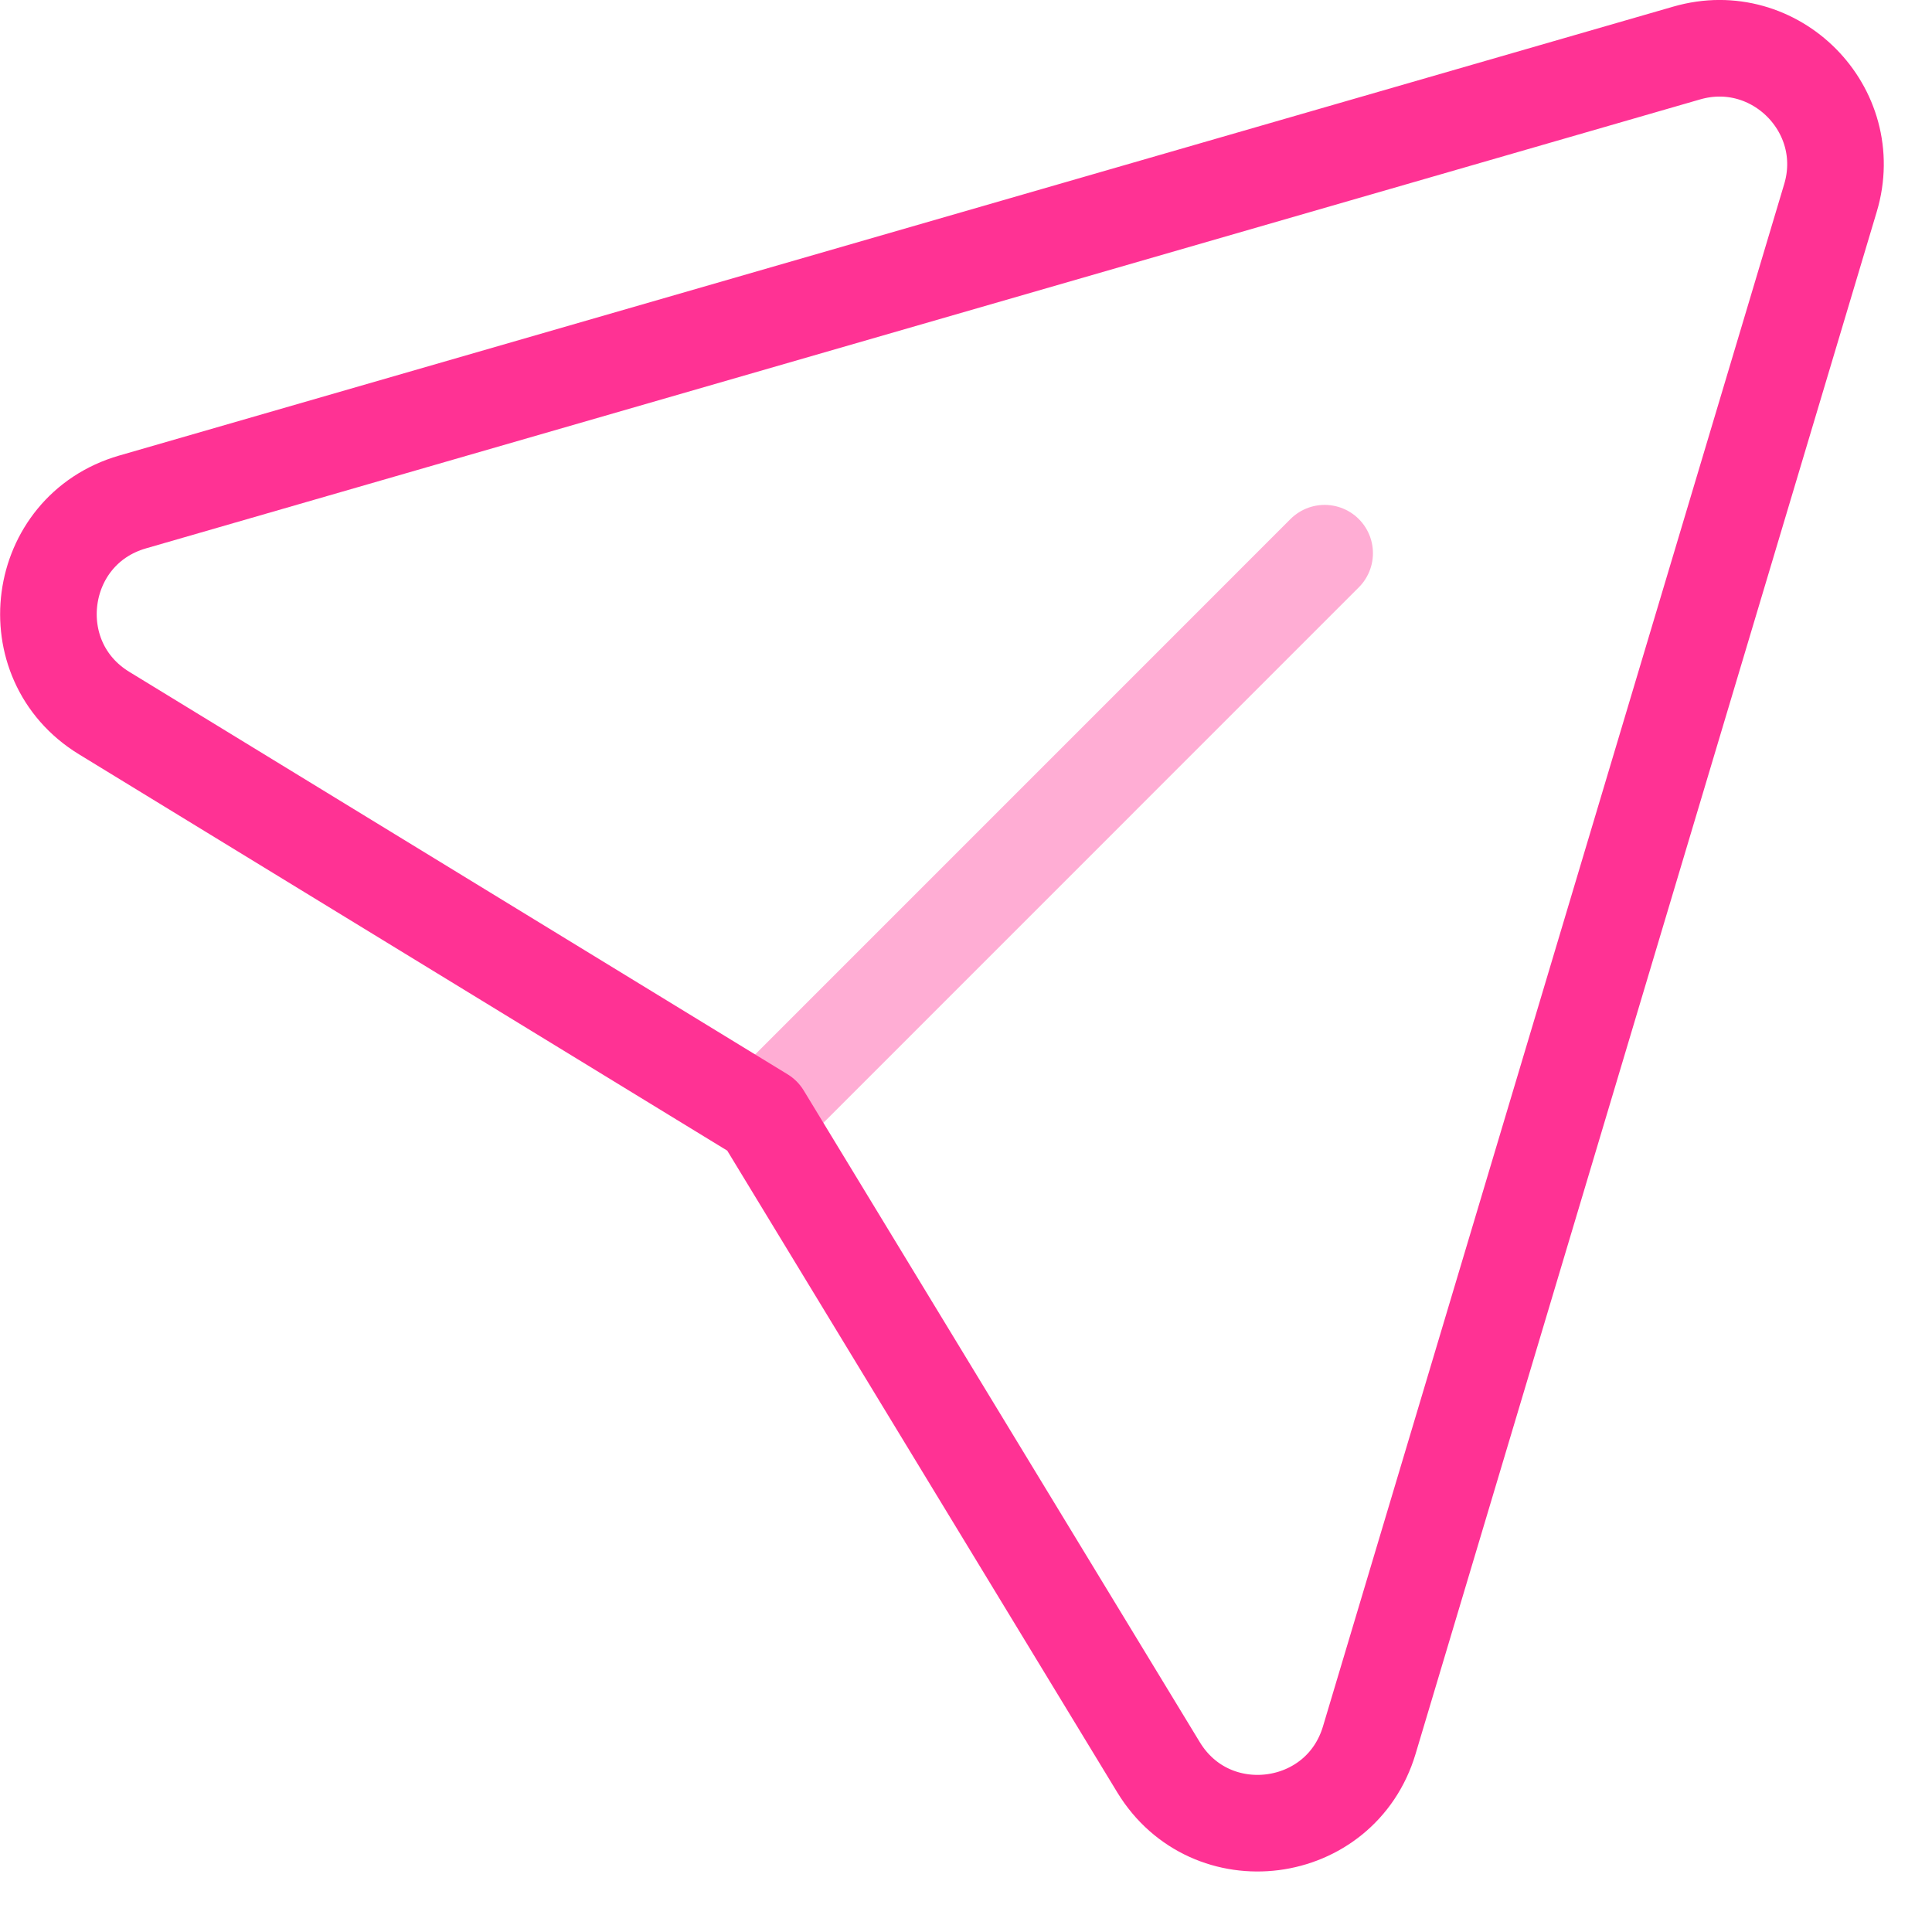
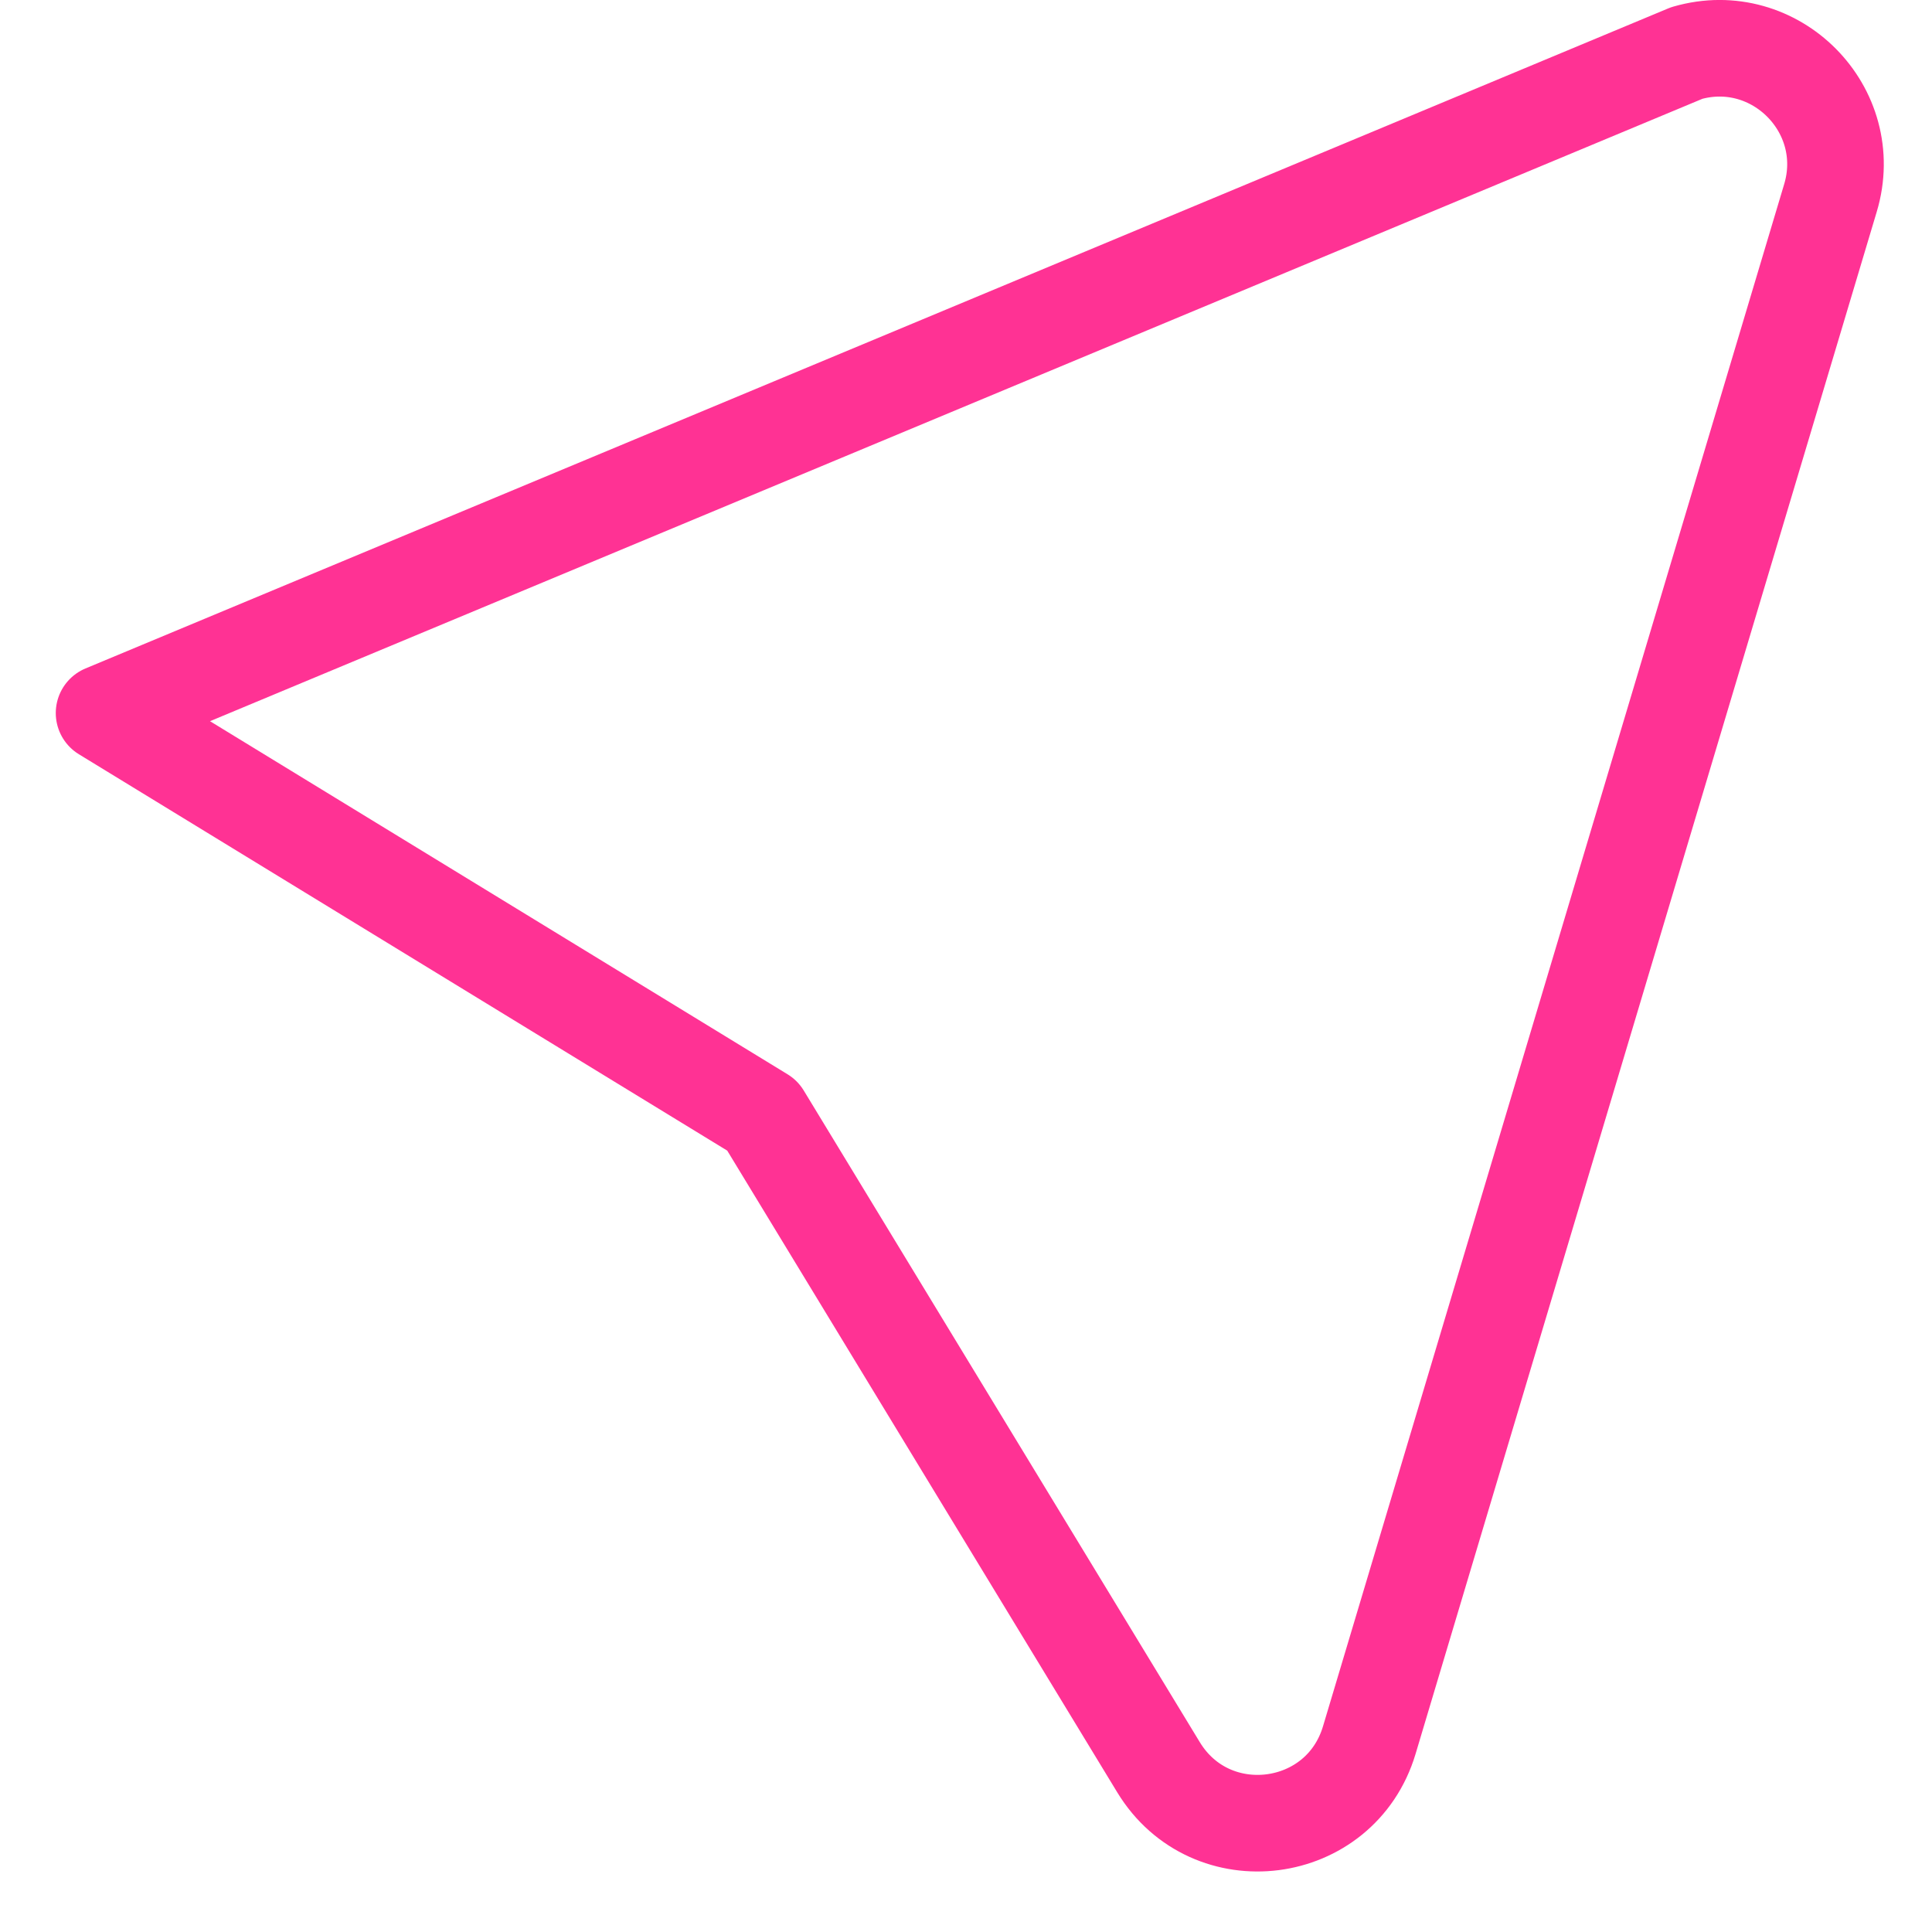
<svg xmlns="http://www.w3.org/2000/svg" width="30" height="30" viewBox="0 0 30 30" fill="none">
-   <path opacity="0.4" d="M20.569 8.59L11.838 17.322" stroke="#FF3294" stroke-width="1.5" stroke-linecap="round" stroke-linejoin="round" />
-   <path fill-rule="evenodd" clip-rule="evenodd" d="M11.839 17.322L1.616 11.072C0.277 10.252 0.548 8.232 2.057 7.795L26.192 0.823C27.565 0.426 28.834 1.707 28.423 3.075L21.262 27.021C20.813 28.521 18.802 28.779 17.989 27.441L11.839 17.322Z" stroke="#FF3294" stroke-width="1.5" stroke-linecap="round" stroke-linejoin="round" />
+   <path fill-rule="evenodd" clip-rule="evenodd" d="M11.839 17.322L1.616 11.072L26.192 0.823C27.565 0.426 28.834 1.707 28.423 3.075L21.262 27.021C20.813 28.521 18.802 28.779 17.989 27.441L11.839 17.322Z" stroke="#FF3294" stroke-width="1.5" stroke-linecap="round" stroke-linejoin="round" />
</svg>